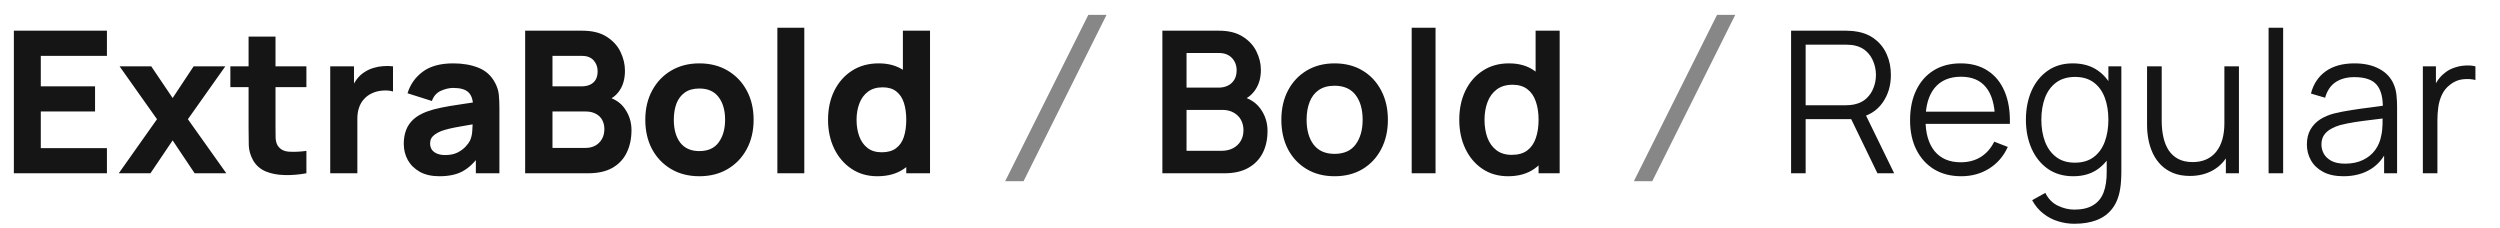
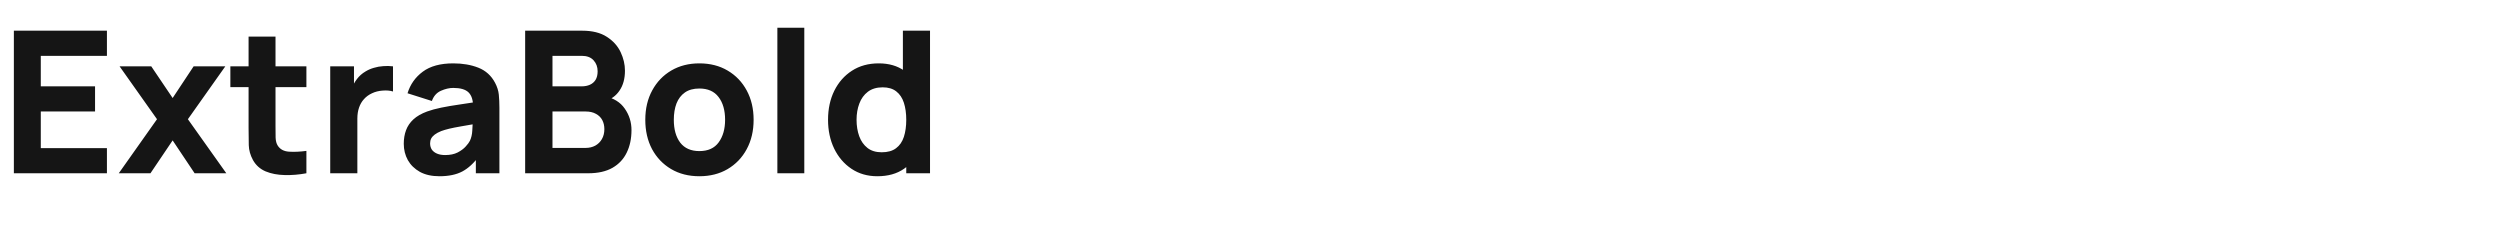
<svg xmlns="http://www.w3.org/2000/svg" width="505" height="46" viewBox="0 0 505 46" fill="none">
  <path d="M2.8 35V6.2H21.6V11.28H8.24V17.44H19.2V22.52H8.24V29.92H21.6V35H2.8ZM23.994 35L31.714 24.08L24.154 13.4H30.554L34.874 19.8L39.114 13.4H45.514L37.954 24.08L45.714 35H39.314L34.874 28.36L30.394 35H23.994ZM61.893 35C60.4 35.28 58.933 35.4 57.493 35.36C56.066 35.333 54.786 35.087 53.653 34.62C52.533 34.14 51.679 33.373 51.093 32.32C50.559 31.333 50.279 30.333 50.253 29.32C50.226 28.293 50.213 27.133 50.213 25.84V7.4H55.653V25.52C55.653 26.36 55.66 27.12 55.673 27.8C55.7 28.467 55.84 29 56.093 29.4C56.573 30.16 57.34 30.573 58.393 30.64C59.446 30.707 60.613 30.653 61.893 30.48V35ZM46.533 17.6V13.4H61.893V17.6H46.533ZM66.706 35V13.4H71.506V18.68L70.986 18C71.266 17.253 71.64 16.573 72.106 15.96C72.573 15.347 73.146 14.84 73.826 14.44C74.346 14.12 74.913 13.873 75.526 13.7C76.14 13.513 76.773 13.4 77.426 13.36C78.08 13.307 78.733 13.32 79.386 13.4V18.48C78.786 18.293 78.086 18.233 77.286 18.3C76.5 18.353 75.786 18.533 75.146 18.84C74.506 19.133 73.966 19.527 73.526 20.02C73.086 20.5 72.753 21.073 72.526 21.74C72.3 22.393 72.186 23.133 72.186 23.96V35H66.706ZM88.761 35.6C87.214 35.6 85.901 35.307 84.821 34.72C83.754 34.12 82.941 33.327 82.381 32.34C81.834 31.34 81.561 30.24 81.561 29.04C81.561 28.04 81.714 27.127 82.021 26.3C82.328 25.473 82.821 24.747 83.501 24.12C84.194 23.48 85.121 22.947 86.281 22.52C87.081 22.227 88.034 21.967 89.141 21.74C90.248 21.513 91.501 21.3 92.901 21.1C94.301 20.887 95.841 20.653 97.521 20.4L95.561 21.48C95.561 20.2 95.254 19.26 94.641 18.66C94.028 18.06 93.001 17.76 91.561 17.76C90.761 17.76 89.928 17.953 89.061 18.34C88.194 18.727 87.588 19.413 87.241 20.4L82.321 18.84C82.868 17.053 83.894 15.6 85.401 14.48C86.908 13.36 88.961 12.8 91.561 12.8C93.468 12.8 95.161 13.093 96.641 13.68C98.121 14.267 99.241 15.28 100.001 16.72C100.428 17.52 100.681 18.32 100.761 19.12C100.841 19.92 100.881 20.813 100.881 21.8V35H96.121V30.56L96.801 31.48C95.748 32.933 94.608 33.987 93.381 34.64C92.168 35.28 90.628 35.6 88.761 35.6ZM89.921 31.32C90.921 31.32 91.761 31.147 92.441 30.8C93.134 30.44 93.681 30.033 94.081 29.58C94.494 29.127 94.774 28.747 94.921 28.44C95.201 27.853 95.361 27.173 95.401 26.4C95.454 25.613 95.481 24.96 95.481 24.44L97.081 24.84C95.468 25.107 94.161 25.333 93.161 25.52C92.161 25.693 91.354 25.853 90.741 26C90.128 26.147 89.588 26.307 89.121 26.48C88.588 26.693 88.154 26.927 87.821 27.18C87.501 27.42 87.261 27.687 87.101 27.98C86.954 28.273 86.881 28.6 86.881 28.96C86.881 29.453 87.001 29.88 87.241 30.24C87.494 30.587 87.848 30.853 88.301 31.04C88.754 31.227 89.294 31.32 89.921 31.32ZM106.081 35V6.2H117.601C119.655 6.2 121.315 6.613 122.581 7.44C123.848 8.253 124.775 9.28 125.361 10.52C125.948 11.76 126.241 13.013 126.241 14.28C126.241 15.893 125.875 17.233 125.141 18.3C124.421 19.367 123.428 20.08 122.161 20.44V19.44C123.961 19.813 125.308 20.647 126.201 21.94C127.108 23.233 127.561 24.68 127.561 26.28C127.561 28 127.241 29.513 126.601 30.82C125.975 32.127 125.015 33.153 123.721 33.9C122.428 34.633 120.801 35 118.841 35H106.081ZM111.601 29.88H118.281C119.015 29.88 119.668 29.727 120.241 29.42C120.815 29.1 121.261 28.66 121.581 28.1C121.915 27.527 122.081 26.853 122.081 26.08C122.081 25.4 121.941 24.793 121.661 24.26C121.381 23.727 120.955 23.307 120.381 23C119.821 22.68 119.121 22.52 118.281 22.52H111.601V29.88ZM111.601 17.44H117.521C118.135 17.44 118.681 17.333 119.161 17.12C119.641 16.907 120.021 16.58 120.301 16.14C120.581 15.687 120.721 15.107 120.721 14.4C120.721 13.52 120.448 12.78 119.901 12.18C119.355 11.58 118.561 11.28 117.521 11.28H111.601V17.44ZM141.27 35.6C139.097 35.6 137.19 35.113 135.55 34.14C133.91 33.167 132.63 31.827 131.71 30.12C130.803 28.4 130.35 26.427 130.35 24.2C130.35 21.947 130.817 19.967 131.75 18.26C132.683 16.54 133.97 15.2 135.61 14.24C137.25 13.28 139.137 12.8 141.27 12.8C143.443 12.8 145.35 13.287 146.99 14.26C148.643 15.233 149.93 16.58 150.85 18.3C151.77 20.007 152.23 21.973 152.23 24.2C152.23 26.44 151.763 28.42 150.83 30.14C149.91 31.847 148.623 33.187 146.97 34.16C145.33 35.12 143.43 35.6 141.27 35.6ZM141.27 30.52C143.017 30.52 144.317 29.933 145.17 28.76C146.037 27.573 146.47 26.053 146.47 24.2C146.47 22.28 146.03 20.747 145.15 19.6C144.283 18.453 142.99 17.88 141.27 17.88C140.083 17.88 139.11 18.147 138.35 18.68C137.59 19.213 137.023 19.953 136.65 20.9C136.29 21.847 136.11 22.947 136.11 24.2C136.11 26.133 136.543 27.673 137.41 28.82C138.29 29.953 139.577 30.52 141.27 30.52ZM157.028 35V5.6H162.468V35H157.028ZM177.224 35.6C175.237 35.6 173.497 35.1 172.004 34.1C170.511 33.1 169.344 31.74 168.504 30.02C167.677 28.3 167.264 26.36 167.264 24.2C167.264 22 167.684 20.047 168.524 18.34C169.377 16.62 170.571 15.267 172.104 14.28C173.637 13.293 175.437 12.8 177.504 12.8C179.557 12.8 181.284 13.3 182.684 14.3C184.084 15.3 185.144 16.66 185.864 18.38C186.584 20.1 186.944 22.04 186.944 24.2C186.944 26.36 186.577 28.3 185.844 30.02C185.124 31.74 184.044 33.1 182.604 34.1C181.164 35.1 179.371 35.6 177.224 35.6ZM178.104 30.76C179.317 30.76 180.284 30.487 181.004 29.94C181.737 29.393 182.264 28.627 182.584 27.64C182.904 26.653 183.064 25.507 183.064 24.2C183.064 22.893 182.904 21.747 182.584 20.76C182.264 19.773 181.751 19.007 181.044 18.46C180.351 17.913 179.437 17.64 178.304 17.64C177.091 17.64 176.091 17.94 175.304 18.54C174.531 19.127 173.957 19.92 173.584 20.92C173.211 21.907 173.024 23 173.024 24.2C173.024 25.413 173.204 26.52 173.564 27.52C173.924 28.507 174.477 29.293 175.224 29.88C175.971 30.467 176.931 30.76 178.104 30.76ZM183.064 35V20.2H182.384V6.2H187.864V35H183.064Z" fill="#151515" />
-   <path d="M203.04 36.6H206.76L223.52 3H219.84L203.04 36.6Z" fill="#878787" />
-   <path d="M234.8 35V6.2H246.22C248.167 6.2 249.76 6.593 251 7.38C252.253 8.153 253.18 9.147 253.78 10.36C254.393 11.573 254.7 12.827 254.7 14.12C254.7 15.707 254.32 17.053 253.56 18.16C252.813 19.267 251.793 20.013 250.5 20.4V19.4C252.313 19.813 253.687 20.673 254.62 21.98C255.567 23.287 256.04 24.773 256.04 26.44C256.04 28.147 255.713 29.64 255.06 30.92C254.407 32.2 253.433 33.2 252.14 33.92C250.86 34.64 249.273 35 247.38 35H234.8ZM239.68 30.46H246.78C247.62 30.46 248.373 30.293 249.04 29.96C249.707 29.613 250.227 29.133 250.6 28.52C250.987 27.893 251.18 27.153 251.18 26.3C251.18 25.527 251.013 24.833 250.68 24.22C250.347 23.607 249.86 23.12 249.22 22.76C248.58 22.387 247.813 22.2 246.92 22.2H239.68V30.46ZM239.68 17.7H246.16C246.853 17.7 247.473 17.567 248.02 17.3C248.567 17.033 249 16.64 249.32 16.12C249.64 15.6 249.8 14.96 249.8 14.2C249.8 13.2 249.48 12.367 248.84 11.7C248.2 11.033 247.307 10.7 246.16 10.7H239.68V17.7ZM269.574 35.6C267.414 35.6 265.528 35.113 263.914 34.14C262.301 33.167 261.048 31.827 260.154 30.12C259.274 28.4 258.834 26.427 258.834 24.2C258.834 21.933 259.288 19.947 260.194 18.24C261.101 16.533 262.361 15.2 263.974 14.24C265.588 13.28 267.454 12.8 269.574 12.8C271.748 12.8 273.641 13.287 275.254 14.26C276.868 15.233 278.121 16.58 279.014 18.3C279.908 20.007 280.354 21.973 280.354 24.2C280.354 26.44 279.901 28.42 278.994 30.14C278.101 31.847 276.848 33.187 275.234 34.16C273.621 35.12 271.734 35.6 269.574 35.6ZM269.574 31.08C271.494 31.08 272.921 30.44 273.854 29.16C274.788 27.88 275.254 26.227 275.254 24.2C275.254 22.107 274.781 20.44 273.834 19.2C272.888 17.947 271.468 17.32 269.574 17.32C268.281 17.32 267.214 17.613 266.374 18.2C265.548 18.773 264.934 19.58 264.534 20.62C264.134 21.647 263.934 22.84 263.934 24.2C263.934 26.293 264.408 27.967 265.354 29.22C266.314 30.46 267.721 31.08 269.574 31.08ZM285.161 35V5.6H289.981V35H285.161ZM304.632 35.6C302.645 35.6 300.912 35.1 299.432 34.1C297.952 33.1 296.805 31.74 295.992 30.02C295.179 28.3 294.772 26.36 294.772 24.2C294.772 22.013 295.179 20.067 295.992 18.36C296.819 16.64 297.985 15.287 299.492 14.3C300.999 13.3 302.772 12.8 304.812 12.8C306.865 12.8 308.585 13.3 309.972 14.3C311.372 15.287 312.432 16.64 313.152 18.36C313.872 20.08 314.232 22.027 314.232 24.2C314.232 26.347 313.872 28.287 313.152 30.02C312.432 31.74 311.359 33.1 309.932 34.1C308.505 35.1 306.739 35.6 304.632 35.6ZM305.372 31.28C306.665 31.28 307.705 30.987 308.492 30.4C309.292 29.8 309.872 28.967 310.232 27.9C310.605 26.833 310.792 25.6 310.792 24.2C310.792 22.787 310.605 21.553 310.232 20.5C309.872 19.433 309.305 18.607 308.532 18.02C307.759 17.42 306.759 17.12 305.532 17.12C304.239 17.12 303.172 17.44 302.332 18.08C301.492 18.707 300.872 19.56 300.472 20.64C300.072 21.707 299.872 22.893 299.872 24.2C299.872 25.52 300.065 26.72 300.452 27.8C300.852 28.867 301.459 29.713 302.272 30.34C303.085 30.967 304.119 31.28 305.372 31.28ZM310.792 35V19.84H310.192V6.2H315.052V35H310.792Z" fill="#151515" />
-   <path d="M330.04 36.6H333.76L350.52 3H346.84L330.04 36.6Z" fill="#878787" />
-   <path d="M361.8 35V6.2H372.92C373.2 6.2 373.513 6.213 373.86 6.24C374.22 6.253 374.58 6.293 374.94 6.36C376.447 6.587 377.72 7.113 378.76 7.94C379.813 8.753 380.607 9.78 381.14 11.02C381.687 12.26 381.96 13.633 381.96 15.14C381.96 17.313 381.387 19.2 380.24 20.8C379.093 22.4 377.453 23.407 375.32 23.82L374.3 24.06H364.74V35H361.8ZM379.24 35L373.56 23.28L376.38 22.2L382.62 35H379.24ZM364.74 21.26H372.84C373.08 21.26 373.36 21.247 373.68 21.22C374 21.193 374.313 21.147 374.62 21.08C375.607 20.867 376.413 20.46 377.04 19.86C377.68 19.26 378.153 18.547 378.46 17.72C378.78 16.893 378.94 16.033 378.94 15.14C378.94 14.247 378.78 13.387 378.46 12.56C378.153 11.72 377.68 11 377.04 10.4C376.413 9.8 375.607 9.393 374.62 9.18C374.313 9.113 374 9.073 373.68 9.06C373.36 9.033 373.08 9.02 372.84 9.02H364.74V21.26ZM396.174 35.6C394.068 35.6 392.241 35.133 390.694 34.2C389.161 33.267 387.968 31.953 387.114 30.26C386.261 28.567 385.834 26.58 385.834 24.3C385.834 21.94 386.254 19.9 387.094 18.18C387.934 16.46 389.114 15.133 390.634 14.2C392.168 13.267 393.974 12.8 396.054 12.8C398.188 12.8 400.008 13.293 401.514 14.28C403.021 15.253 404.161 16.653 404.934 18.48C405.708 20.307 406.061 22.487 405.994 25.02H402.994V23.98C402.941 21.18 402.334 19.067 401.174 17.64C400.028 16.213 398.348 15.5 396.134 15.5C393.814 15.5 392.034 16.253 390.794 17.76C389.568 19.267 388.954 21.413 388.954 24.2C388.954 26.92 389.568 29.033 390.794 30.54C392.034 32.033 393.788 32.78 396.054 32.78C397.601 32.78 398.948 32.427 400.094 31.72C401.254 31 402.168 29.967 402.834 28.62L405.574 29.68C404.721 31.56 403.461 33.02 401.794 34.06C400.141 35.087 398.268 35.6 396.174 35.6ZM387.914 25.02V22.56H404.414V25.02H387.914ZM419.013 45.2C417.906 45.2 416.813 45.033 415.733 44.7C414.666 44.38 413.679 43.867 412.773 43.16C411.866 42.467 411.106 41.56 410.493 40.44L413.153 38.96C413.753 40.16 414.593 41.02 415.673 41.54C416.766 42.073 417.879 42.34 419.013 42.34C420.573 42.34 421.833 42.047 422.793 41.46C423.766 40.887 424.473 40.033 424.913 38.9C425.353 37.767 425.566 36.353 425.553 34.66V28.9H425.893V13.4H428.513V34.7C428.513 35.313 428.493 35.9 428.453 36.46C428.426 37.033 428.366 37.593 428.273 38.14C428.019 39.753 427.493 41.08 426.693 42.12C425.906 43.16 424.866 43.933 423.573 44.44C422.293 44.947 420.773 45.2 419.013 45.2ZM418.813 35.6C416.799 35.6 415.079 35.1 413.653 34.1C412.226 33.087 411.133 31.72 410.373 30C409.613 28.28 409.233 26.34 409.233 24.18C409.233 22.033 409.606 20.1 410.353 18.38C411.113 16.66 412.199 15.3 413.613 14.3C415.026 13.3 416.719 12.8 418.693 12.8C420.719 12.8 422.426 13.293 423.813 14.28C425.199 15.267 426.246 16.62 426.953 18.34C427.673 20.047 428.033 21.993 428.033 24.18C428.033 26.327 427.679 28.267 426.973 30C426.266 31.72 425.226 33.087 423.853 34.1C422.479 35.1 420.799 35.6 418.813 35.6ZM419.113 32.86C420.646 32.86 421.913 32.487 422.913 31.74C423.913 30.993 424.659 29.967 425.153 28.66C425.646 27.34 425.893 25.847 425.893 24.18C425.893 22.487 425.646 20.993 425.153 19.7C424.659 18.393 423.913 17.373 422.913 16.64C421.926 15.907 420.679 15.54 419.173 15.54C417.626 15.54 416.346 15.92 415.333 16.68C414.319 17.44 413.566 18.473 413.073 19.78C412.593 21.087 412.353 22.553 412.353 24.18C412.353 25.82 412.599 27.3 413.093 28.62C413.599 29.927 414.353 30.96 415.353 31.72C416.353 32.48 417.606 32.86 419.113 32.86ZM442.365 35.54C441.071 35.54 439.938 35.34 438.965 34.94C438.005 34.54 437.185 34 436.505 33.32C435.838 32.64 435.298 31.867 434.885 31C434.471 30.12 434.171 29.193 433.985 28.22C433.798 27.233 433.705 26.253 433.705 25.28V13.4H436.665V24.42C436.665 25.607 436.778 26.707 437.005 27.72C437.231 28.733 437.591 29.62 438.085 30.38C438.591 31.127 439.238 31.707 440.025 32.12C440.825 32.533 441.791 32.74 442.925 32.74C443.965 32.74 444.878 32.56 445.665 32.2C446.465 31.84 447.131 31.327 447.665 30.66C448.211 29.98 448.625 29.16 448.905 28.2C449.185 27.227 449.325 26.133 449.325 24.92L451.405 25.38C451.405 27.593 451.018 29.453 450.245 30.96C449.471 32.467 448.405 33.607 447.045 34.38C445.685 35.153 444.125 35.54 442.365 35.54ZM449.625 35V29.68H449.325V13.4H452.265V35H449.625ZM458.255 35V5.6H461.195V35H458.255ZM473.371 35.6C471.744 35.6 470.377 35.307 469.271 34.72C468.177 34.133 467.357 33.353 466.811 32.38C466.264 31.407 465.991 30.347 465.991 29.2C465.991 28.027 466.224 27.027 466.691 26.2C467.171 25.36 467.817 24.673 468.631 24.14C469.457 23.607 470.411 23.2 471.491 22.92C472.584 22.653 473.791 22.42 475.111 22.22C476.444 22.007 477.744 21.827 479.011 21.68C480.291 21.52 481.411 21.367 482.371 21.22L481.331 21.86C481.371 19.727 480.957 18.147 480.091 17.12C479.224 16.093 477.717 15.58 475.571 15.58C474.091 15.58 472.837 15.913 471.811 16.58C470.797 17.247 470.084 18.3 469.671 19.74L466.811 18.9C467.304 16.967 468.297 15.467 469.791 14.4C471.284 13.333 473.224 12.8 475.611 12.8C477.584 12.8 479.257 13.173 480.631 13.92C482.017 14.653 482.997 15.72 483.571 17.12C483.837 17.747 484.011 18.447 484.091 19.22C484.171 19.993 484.211 20.78 484.211 21.58V35H481.591V29.58L482.351 29.9C481.617 31.753 480.477 33.167 478.931 34.14C477.384 35.113 475.531 35.6 473.371 35.6ZM473.711 33.06C475.084 33.06 476.284 32.813 477.311 32.32C478.337 31.827 479.164 31.153 479.791 30.3C480.417 29.433 480.824 28.46 481.011 27.38C481.171 26.687 481.257 25.927 481.271 25.1C481.284 24.26 481.291 23.633 481.291 23.22L482.411 23.8C481.411 23.933 480.324 24.067 479.151 24.2C477.991 24.333 476.844 24.487 475.711 24.66C474.591 24.833 473.577 25.04 472.671 25.28C472.057 25.453 471.464 25.7 470.891 26.02C470.317 26.327 469.844 26.74 469.471 27.26C469.111 27.78 468.931 28.427 468.931 29.2C468.931 29.827 469.084 30.433 469.391 31.02C469.711 31.607 470.217 32.093 470.911 32.48C471.617 32.867 472.551 33.06 473.711 33.06ZM489.417 35V13.4H492.057V18.6L491.537 17.92C491.777 17.28 492.091 16.693 492.477 16.16C492.864 15.613 493.284 15.167 493.737 14.82C494.297 14.327 494.951 13.953 495.697 13.7C496.444 13.433 497.197 13.28 497.957 13.24C498.717 13.187 499.411 13.24 500.037 13.4V16.16C499.251 15.96 498.391 15.913 497.457 16.02C496.524 16.127 495.664 16.5 494.877 17.14C494.157 17.7 493.617 18.373 493.257 19.16C492.897 19.933 492.657 20.76 492.537 21.64C492.417 22.507 492.357 23.367 492.357 24.22V35H489.417Z" fill="#151515" />
</svg>